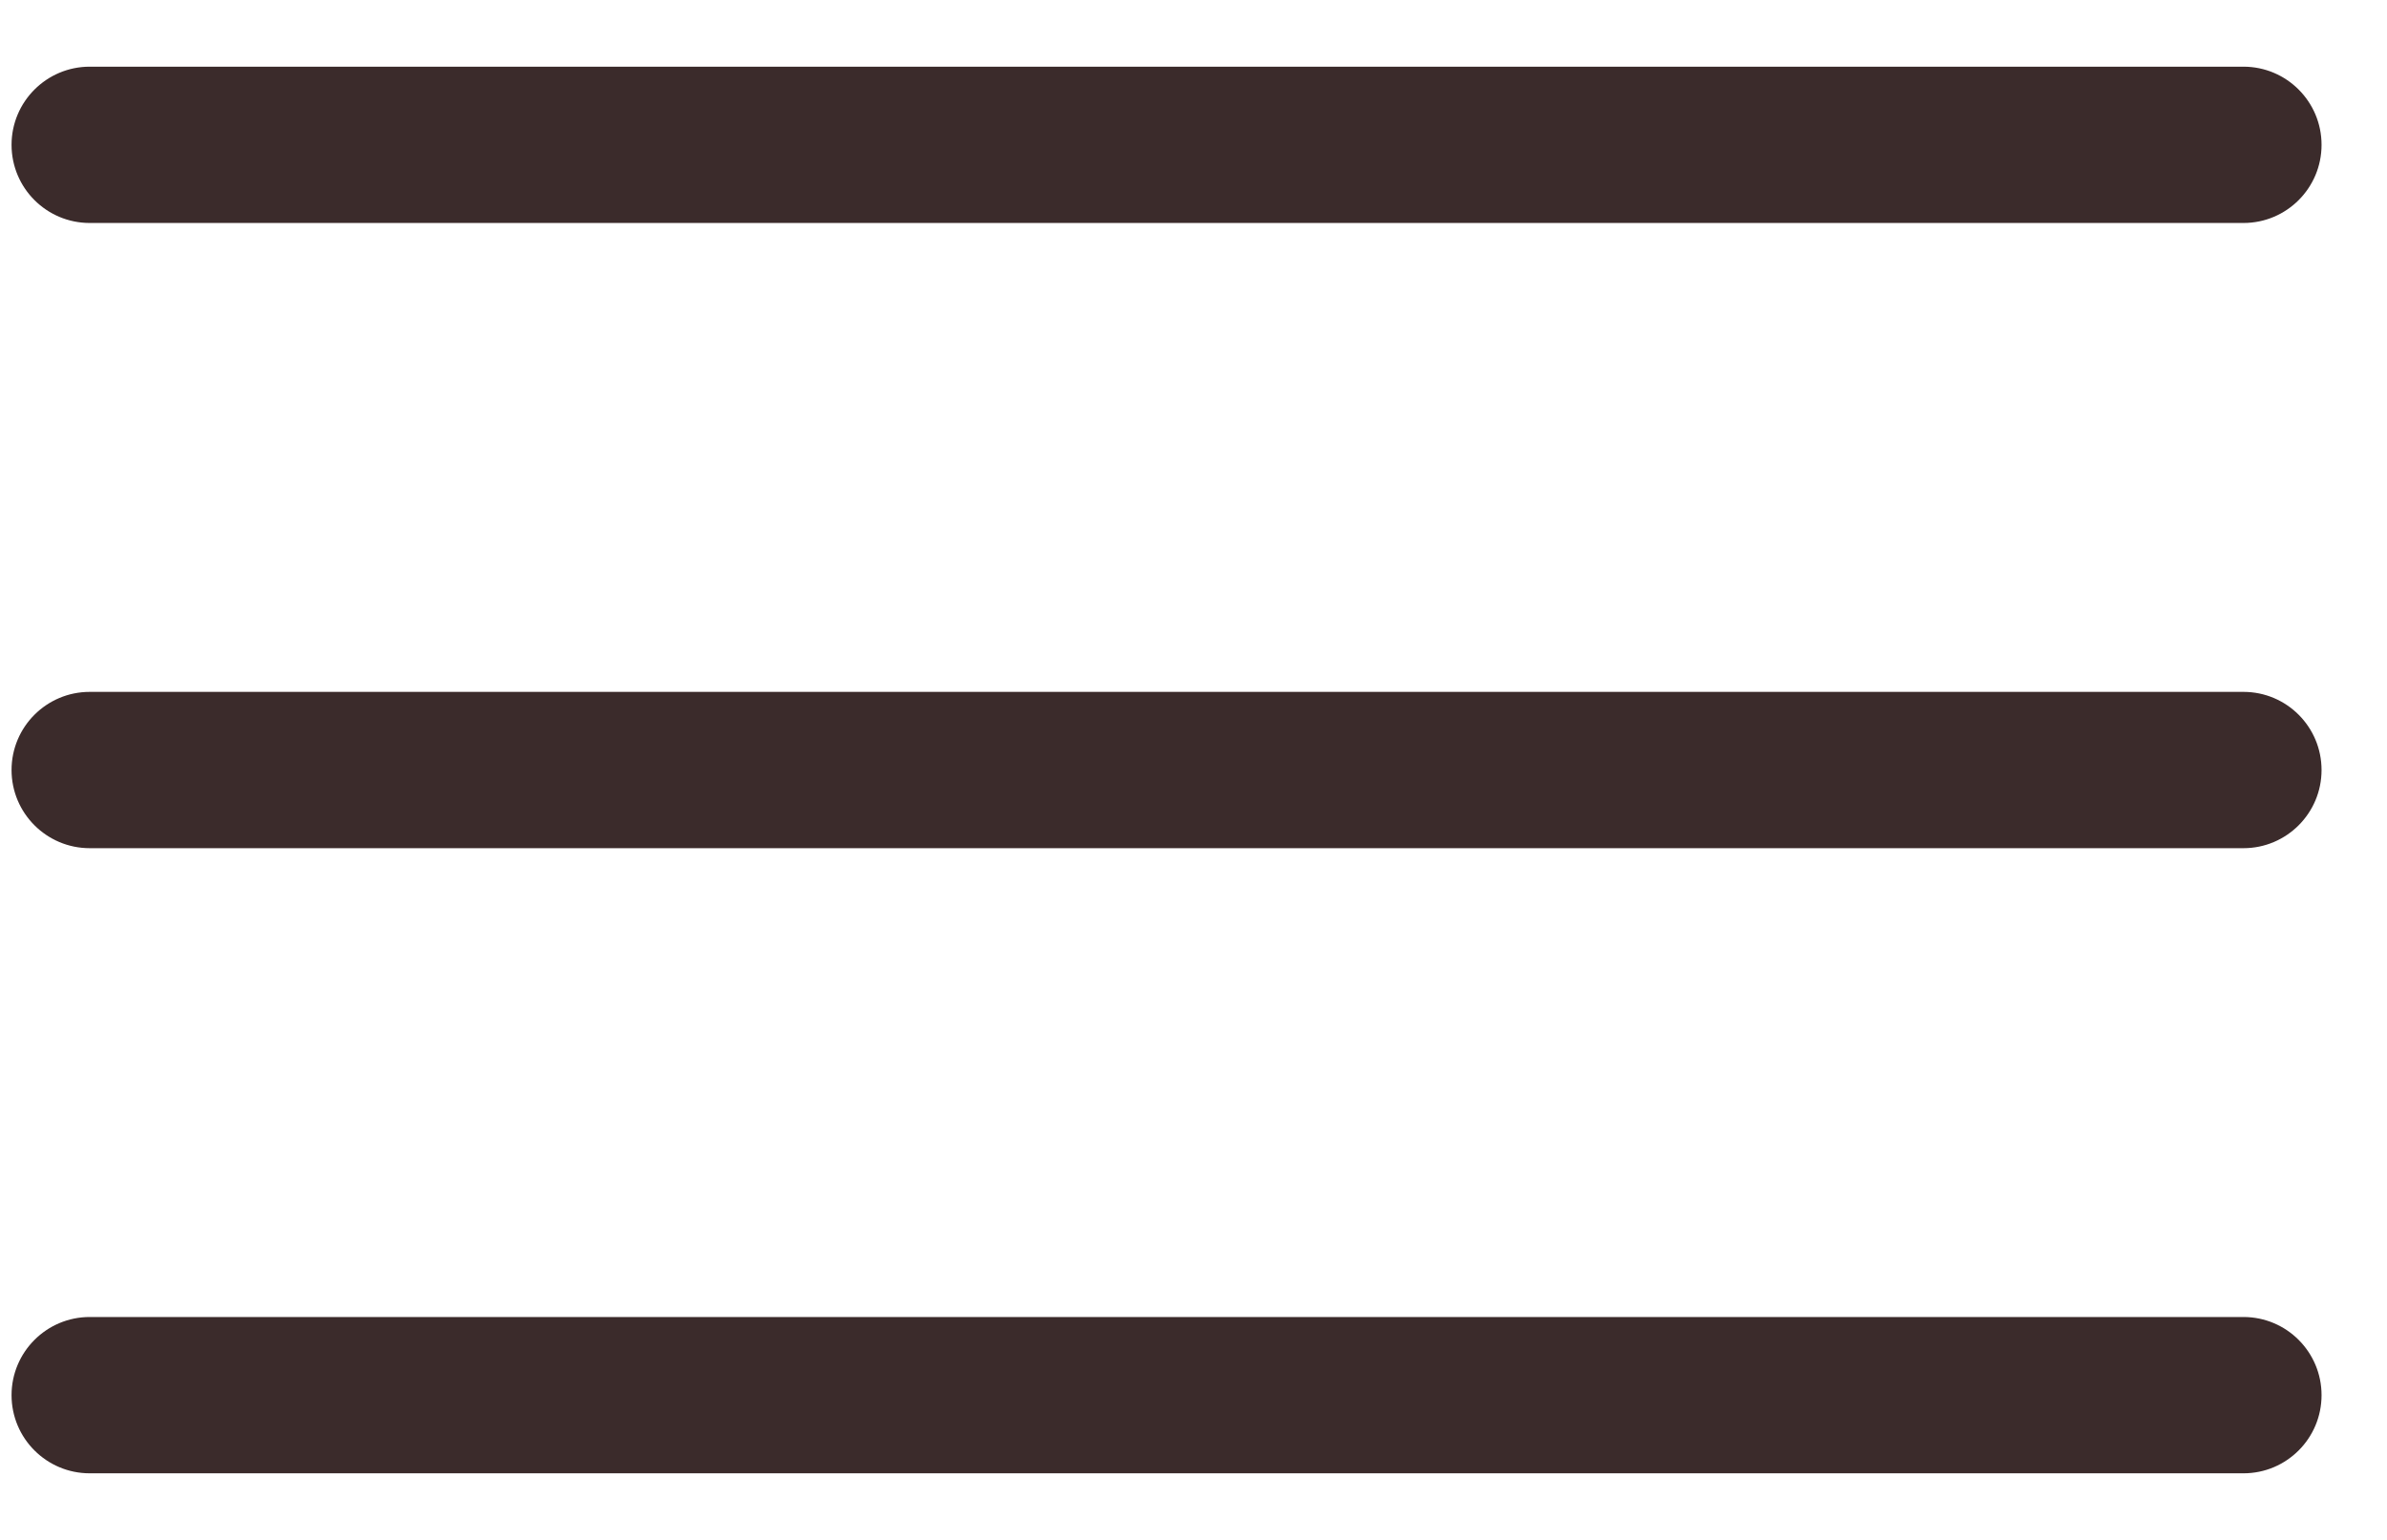
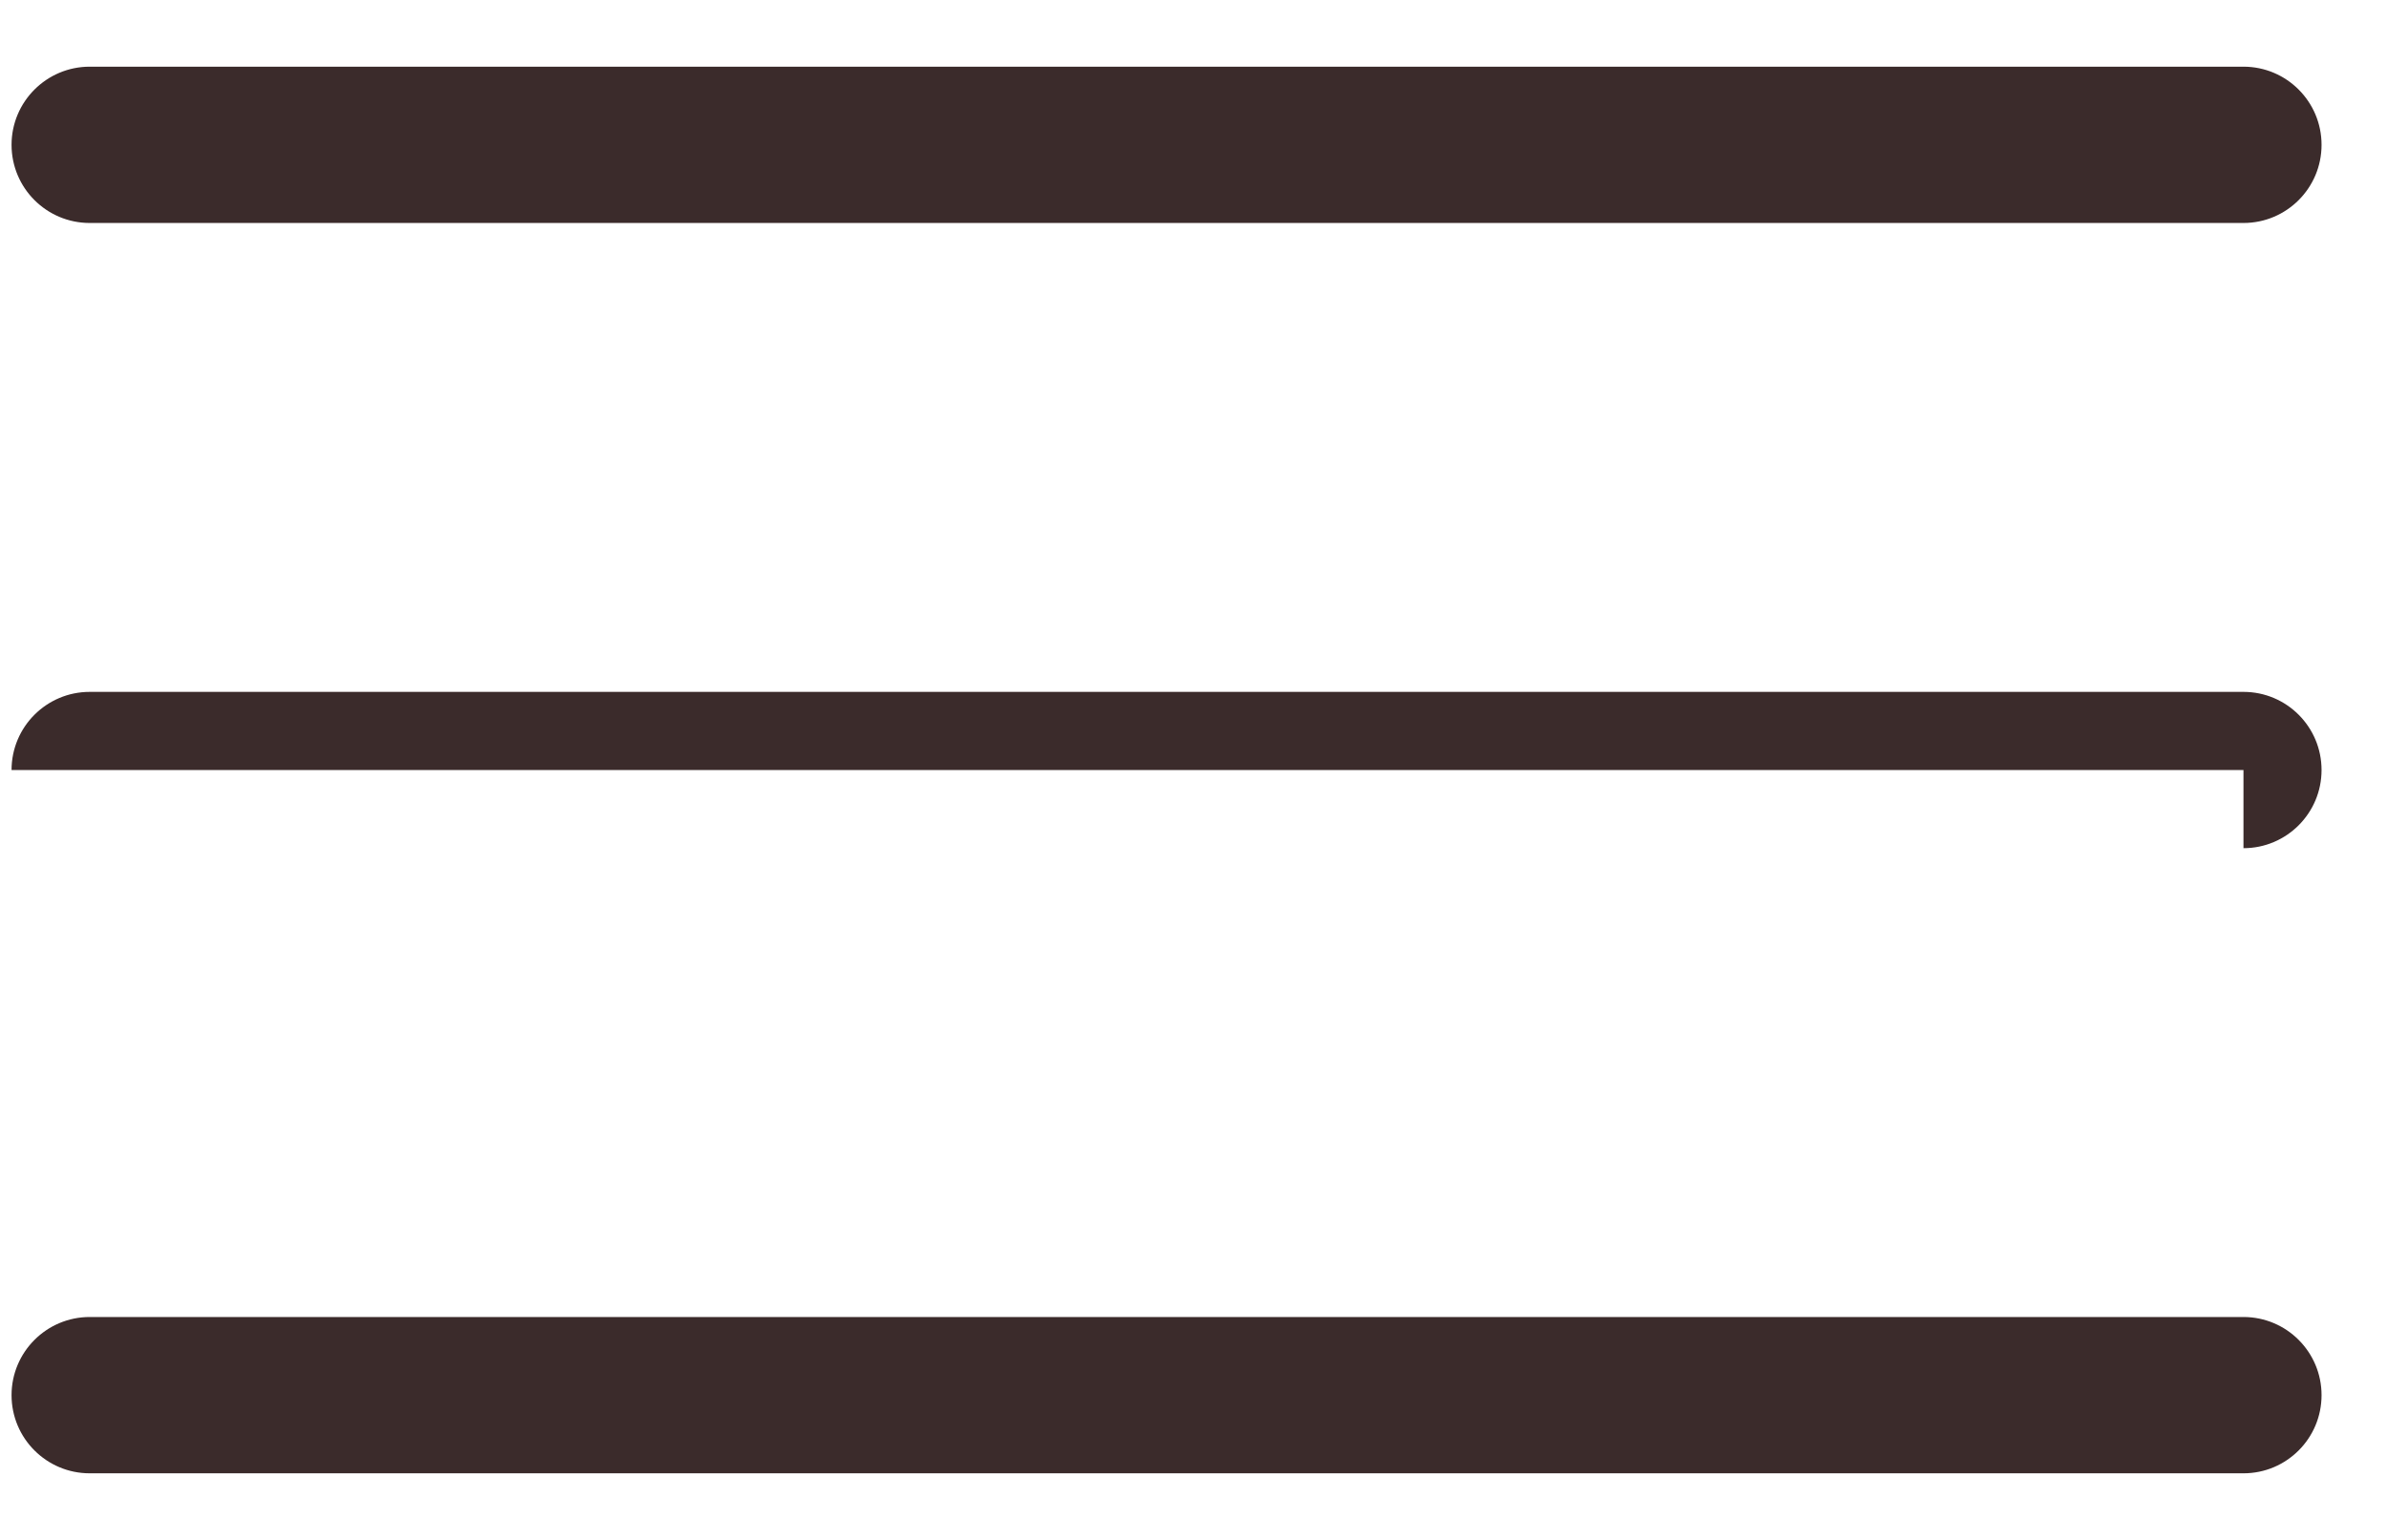
<svg xmlns="http://www.w3.org/2000/svg" width="31" height="20" viewBox="0 0 31 20" fill="none">
-   <path fill-rule="evenodd" clip-rule="evenodd" d="M29.136 19.135C29.696 19.135 30.15 18.681 30.15 18.12C30.15 17.56 29.696 17.105 29.136 17.105H1.165C0.605 17.105 0.15 17.56 0.15 18.12C0.15 18.681 0.605 19.135 1.165 19.135H29.136ZM29.136 11.016C29.696 11.016 30.15 10.561 30.15 10.001C30.15 9.44 29.696 8.986 29.136 8.986H1.165C0.605 8.986 0.15 9.44 0.15 10.001C0.15 10.561 0.605 11.016 1.165 11.016H29.136ZM0.15 1.881C0.15 2.442 0.605 2.896 1.165 2.896H29.136C29.696 2.896 30.15 2.442 30.15 1.881C30.15 1.321 29.696 0.866 29.136 0.866H1.165C0.605 0.866 0.15 1.321 0.15 1.881Z" fill="#3B2B2B" />
+   <path fill-rule="evenodd" clip-rule="evenodd" d="M29.136 19.135C29.696 19.135 30.15 18.681 30.15 18.12C30.15 17.56 29.696 17.105 29.136 17.105H1.165C0.605 17.105 0.15 17.56 0.15 18.12C0.15 18.681 0.605 19.135 1.165 19.135H29.136ZM29.136 11.016C29.696 11.016 30.15 10.561 30.15 10.001C30.15 9.44 29.696 8.986 29.136 8.986H1.165C0.605 8.986 0.15 9.44 0.15 10.001H29.136ZM0.15 1.881C0.15 2.442 0.605 2.896 1.165 2.896H29.136C29.696 2.896 30.15 2.442 30.15 1.881C30.15 1.321 29.696 0.866 29.136 0.866H1.165C0.605 0.866 0.15 1.321 0.15 1.881Z" fill="#3B2B2B" />
</svg>